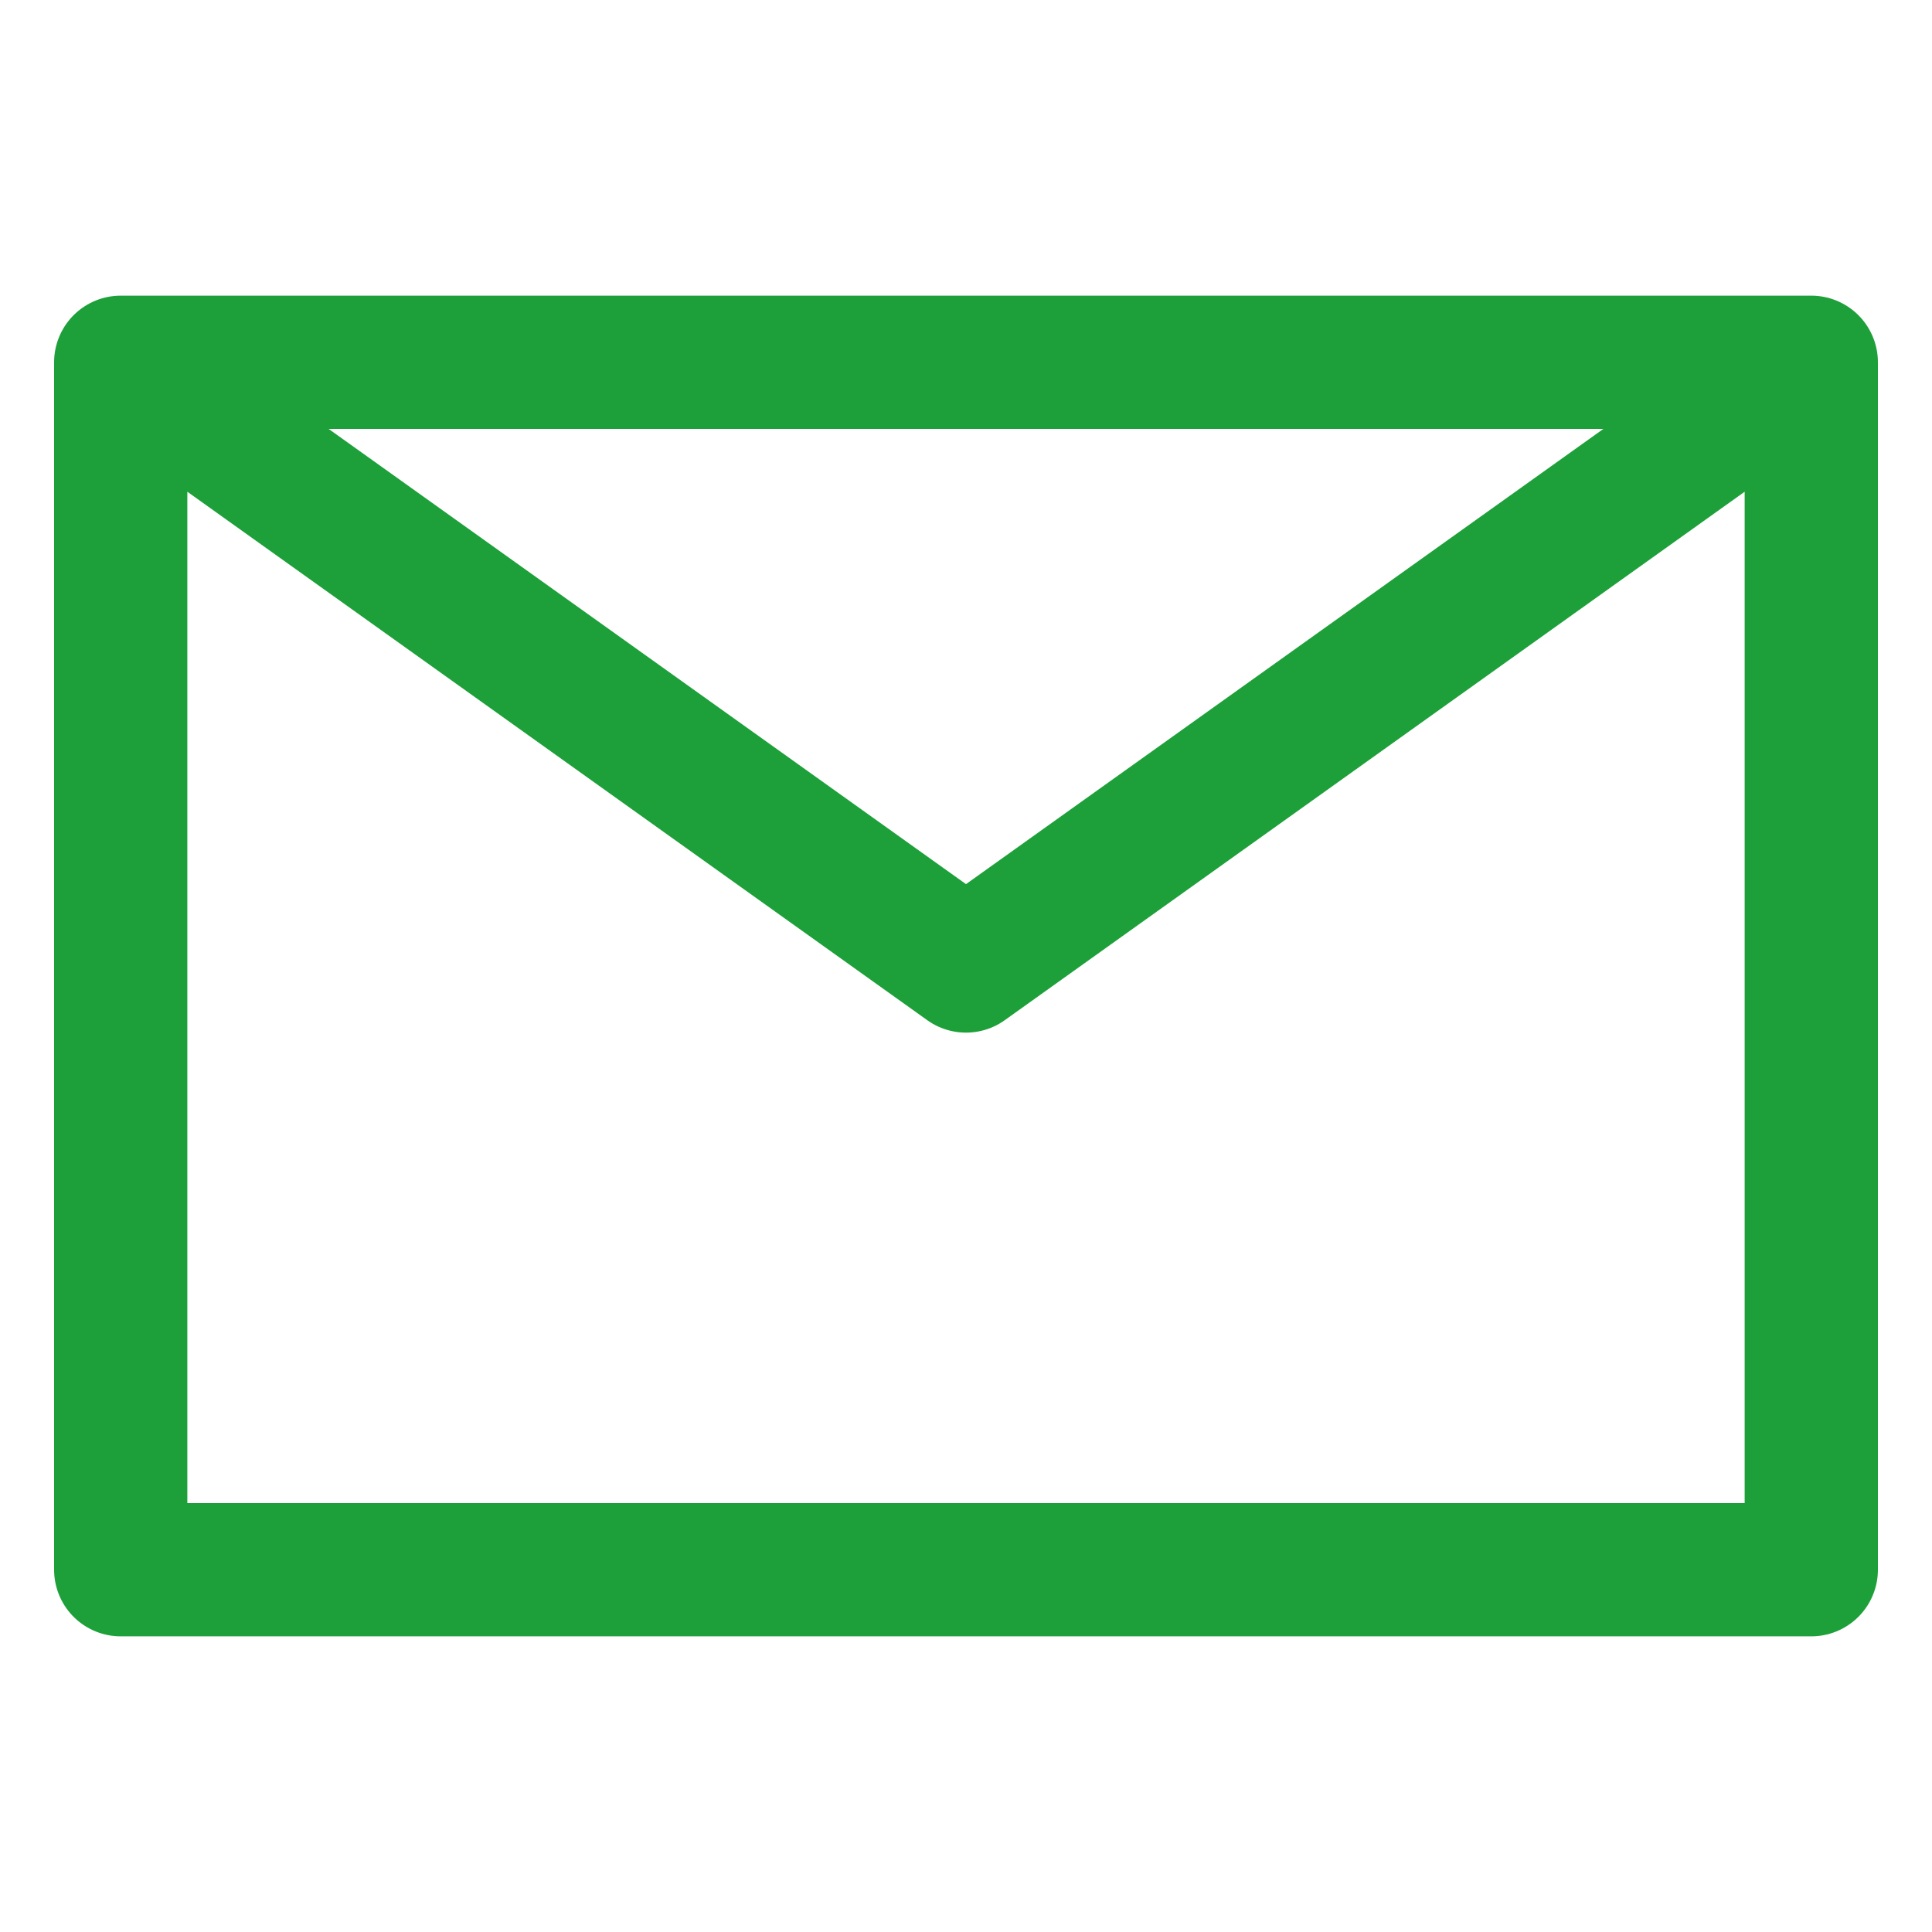
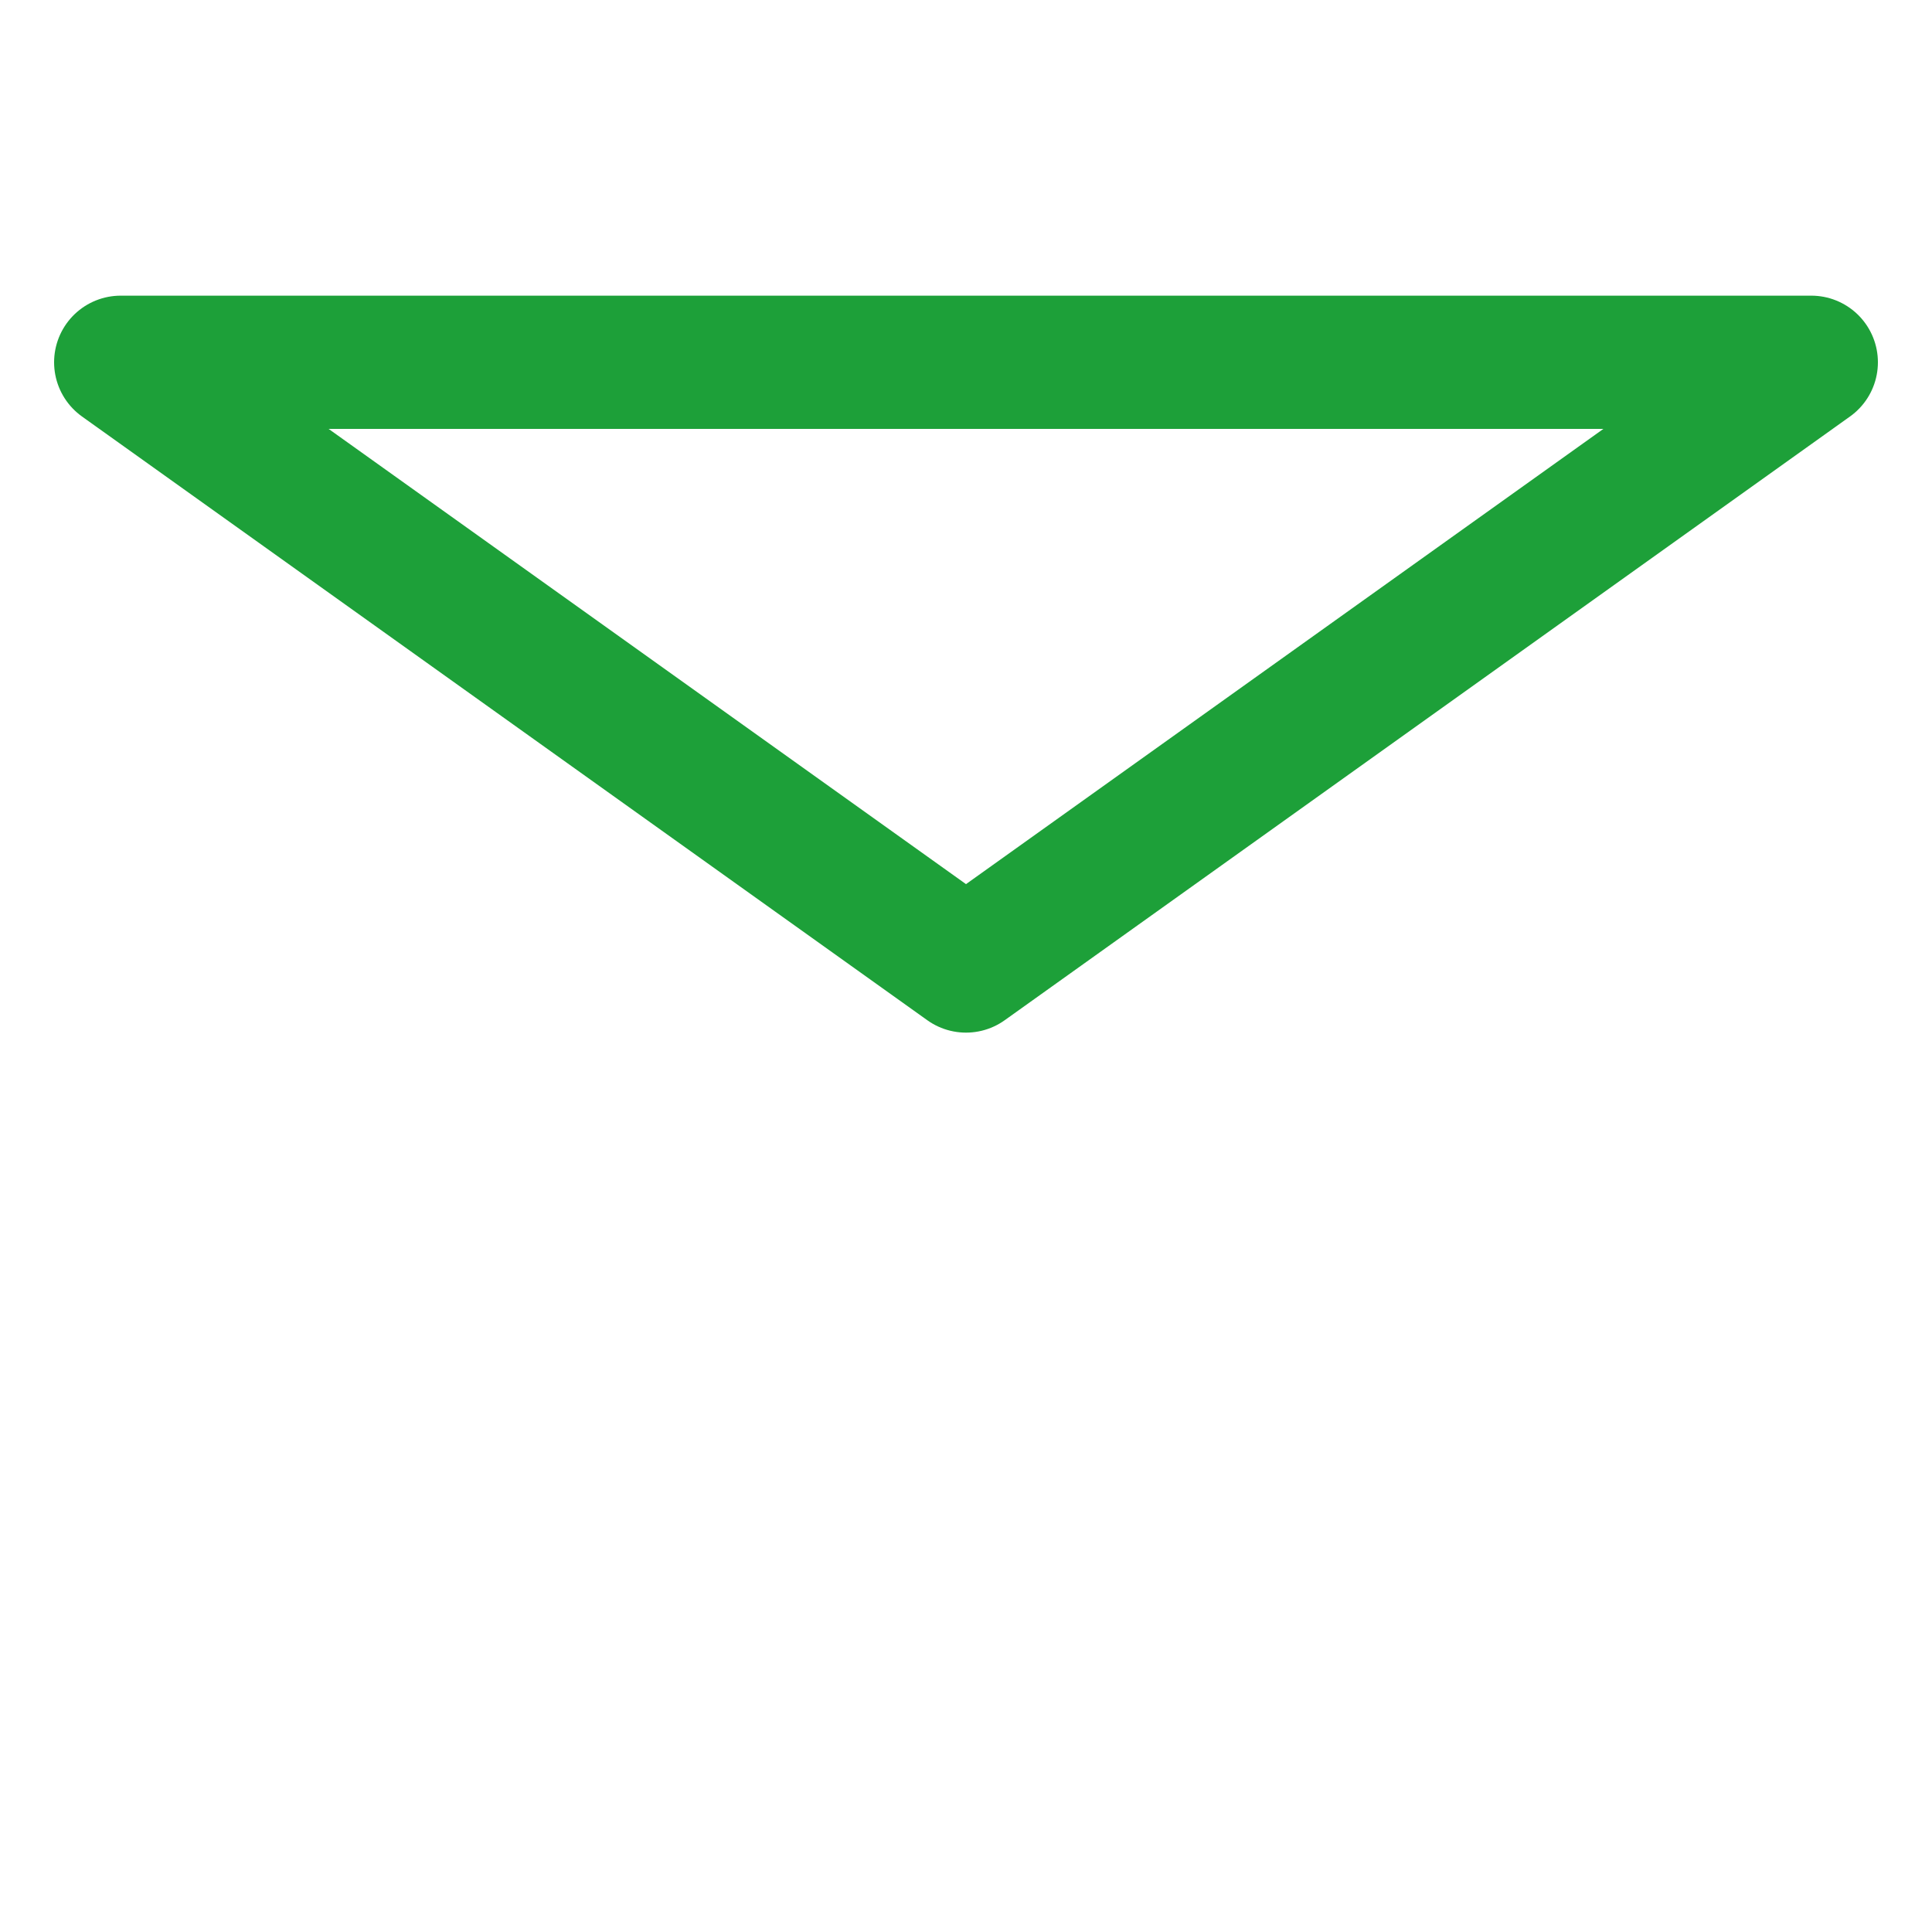
<svg xmlns="http://www.w3.org/2000/svg" width="29" height="29" viewBox="0 0 29 29" fill="none">
-   <path d="M27.188 5.438V23.562H1.812V5.438M27.188 5.438H1.812M27.188 5.438L14.5 14.5L1.812 5.438" stroke="#1DA039" stroke-width="2" stroke-linecap="round" stroke-linejoin="round" />
+   <path d="M27.188 5.438H1.812V5.438M27.188 5.438H1.812M27.188 5.438L14.5 14.5L1.812 5.438" stroke="#1DA039" stroke-width="2" stroke-linecap="round" stroke-linejoin="round" />
</svg>